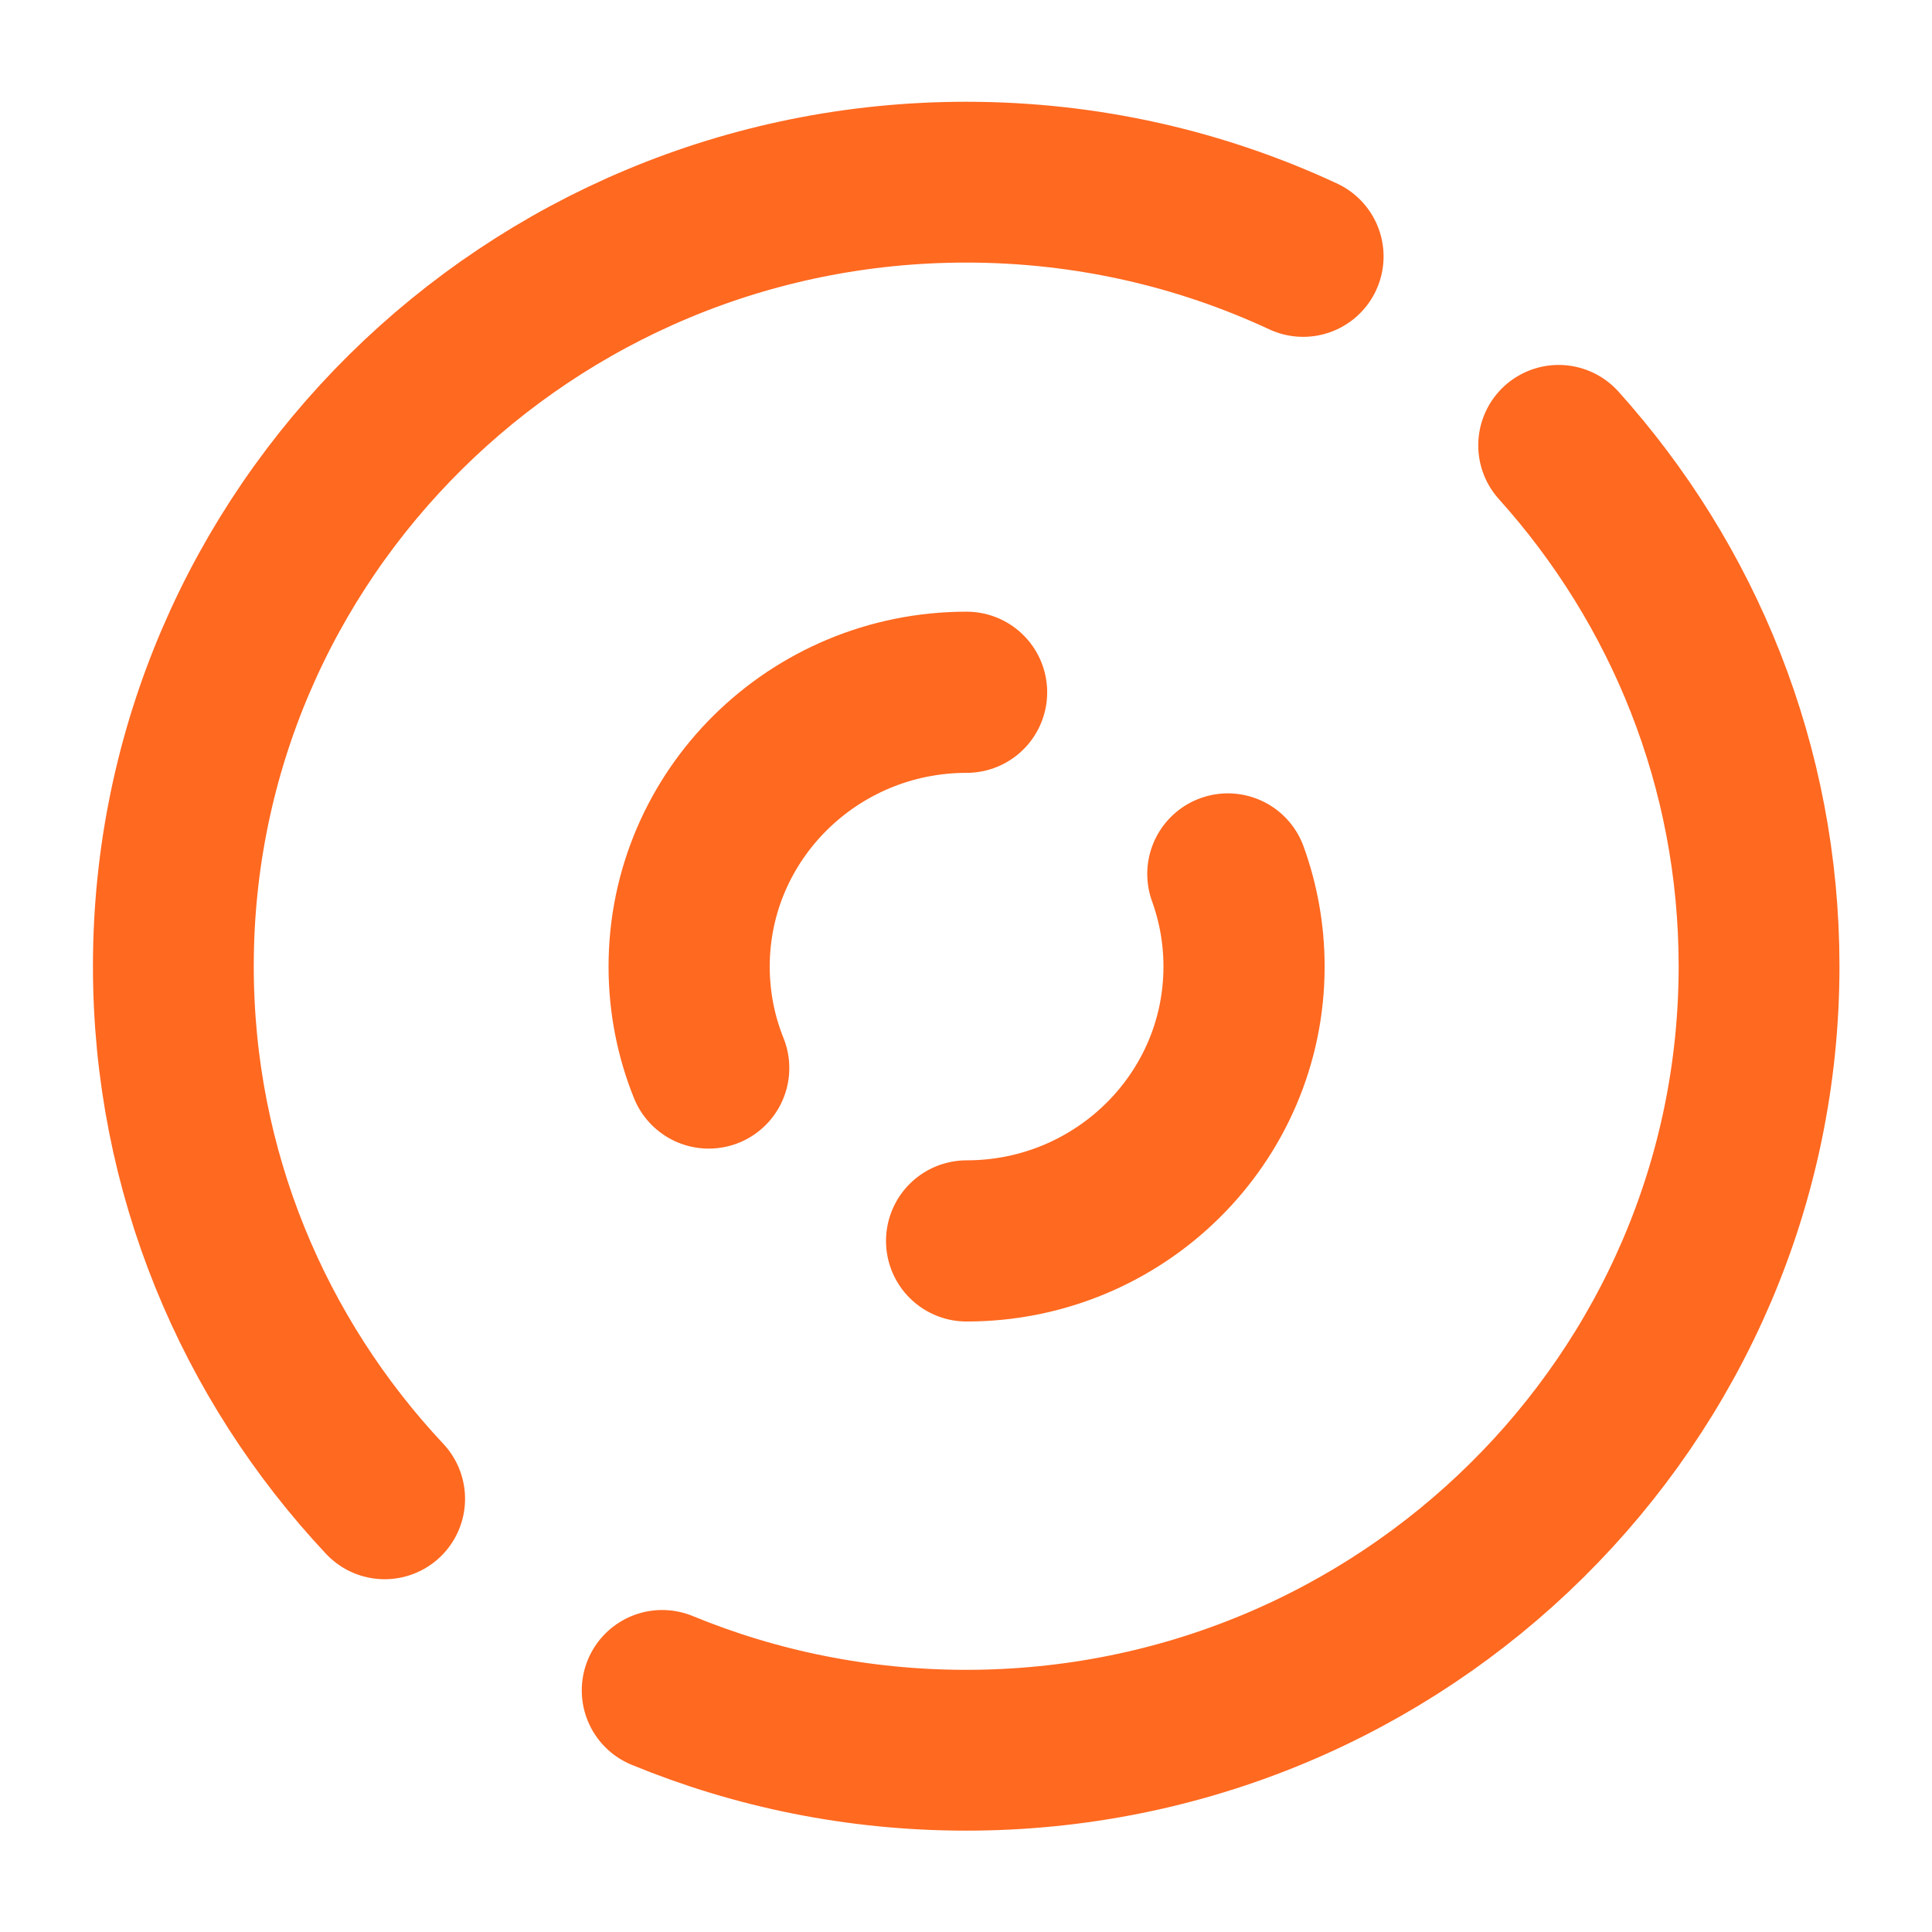
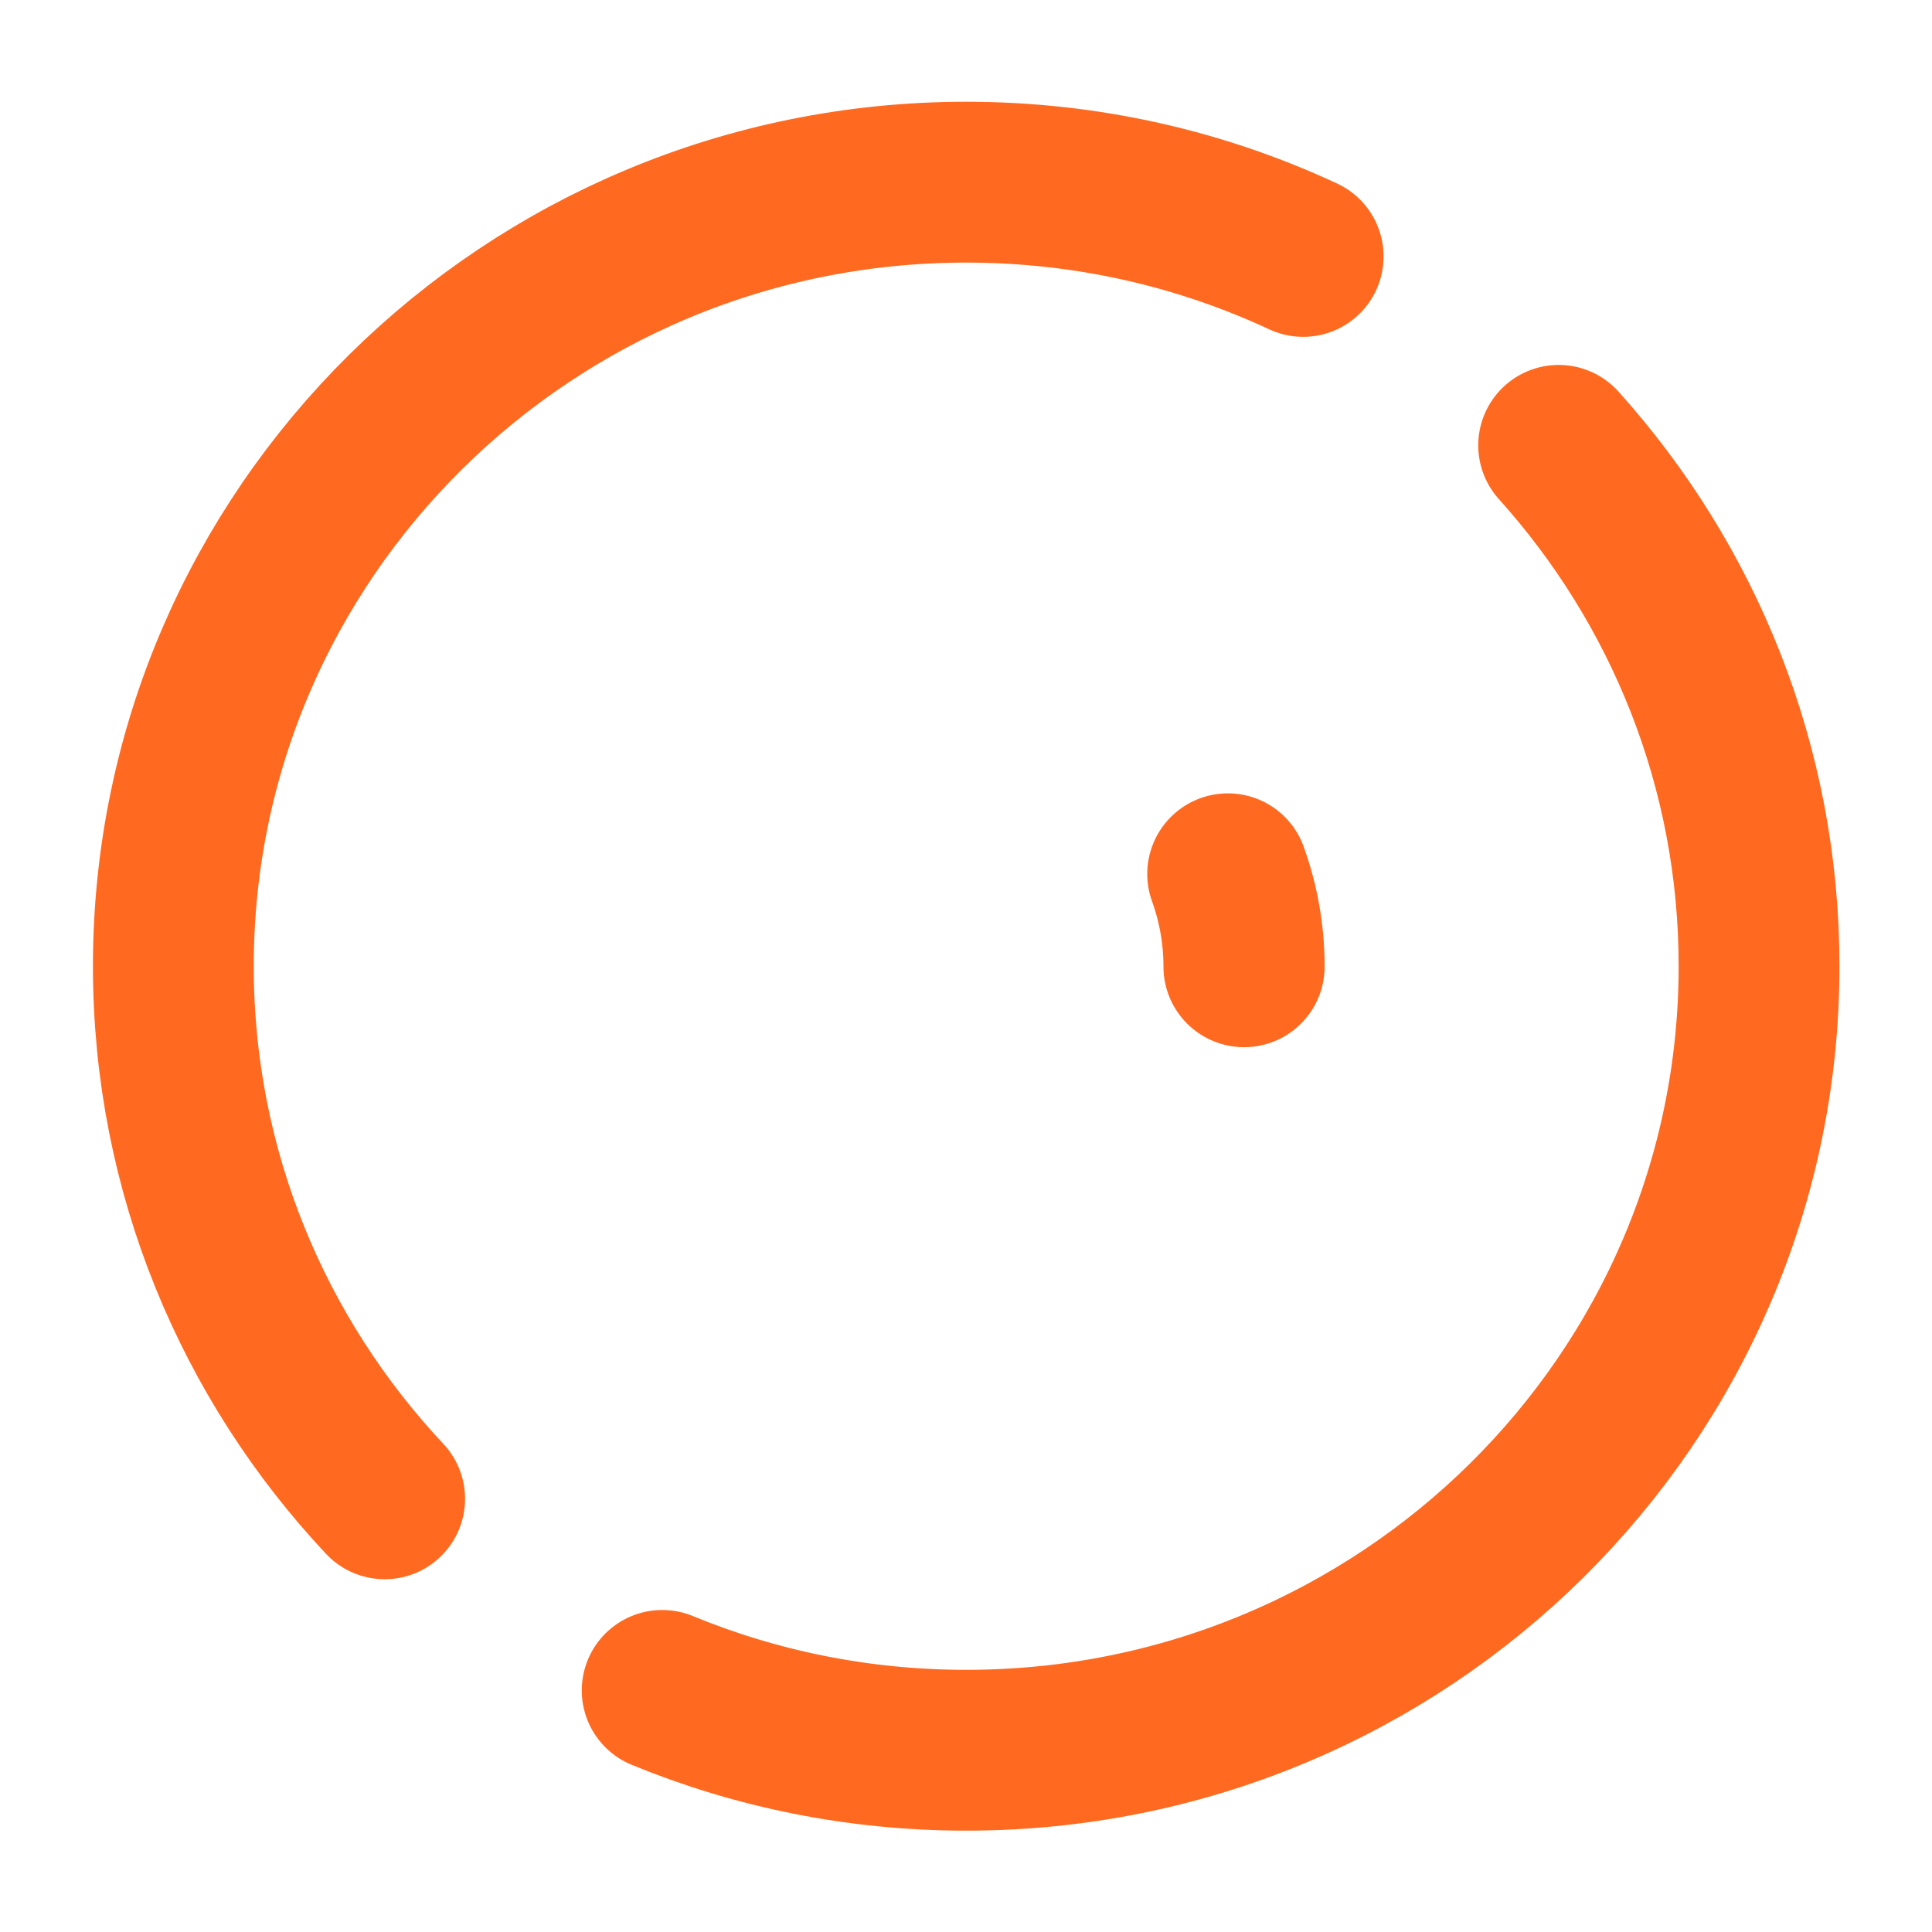
<svg xmlns="http://www.w3.org/2000/svg" width="24" height="24" viewBox="0 0 24 24" version="1.1" xml:space="preserve" style="fill-rule:evenodd;clip-rule:evenodd;stroke-linecap:round;stroke-linejoin:round;stroke-miterlimit:1.5;">
  <g id="rotuladoras" transform="matrix(1.074,0,0,1.074,-0.886,-0.886)">
    <g transform="matrix(1,0,0,1,0.729,0.462)">
      <path d="M18.124,5.514C19.566,7.117 20.442,9.227 20.442,11.538C20.442,16.543 16.333,20.607 11.271,20.607C10.026,20.607 8.838,20.361 7.755,19.915M4.545,17.699C3.028,16.081 2.101,13.916 2.101,11.538C2.101,6.533 6.21,2.47 11.271,2.47C12.665,2.47 13.986,2.778 15.169,3.329" style="fill:none;stroke:rgb(255,105,32);stroke-width:1.86px;" />
    </g>
    <g transform="matrix(0.976,0,0,0.976,0.293,0.293)">
-       <path d="M8.944,13.202C8.794,12.83 8.712,12.424 8.712,12C8.712,10.205 10.185,8.749 12,8.749" style="fill:none;stroke:rgb(255,105,32);stroke-width:1.91px;" />
-     </g>
+       </g>
    <g transform="matrix(0.976,0,0,0.976,0.293,0.293)">
-       <path d="M15.096,10.902C15.22,11.245 15.288,11.615 15.288,12C15.288,13.795 13.815,15.251 12,15.251" style="fill:none;stroke:rgb(255,105,32);stroke-width:1.91px;" />
+       <path d="M15.096,10.902C15.22,11.245 15.288,11.615 15.288,12" style="fill:none;stroke:rgb(255,105,32);stroke-width:1.91px;" />
    </g>
  </g>
</svg>